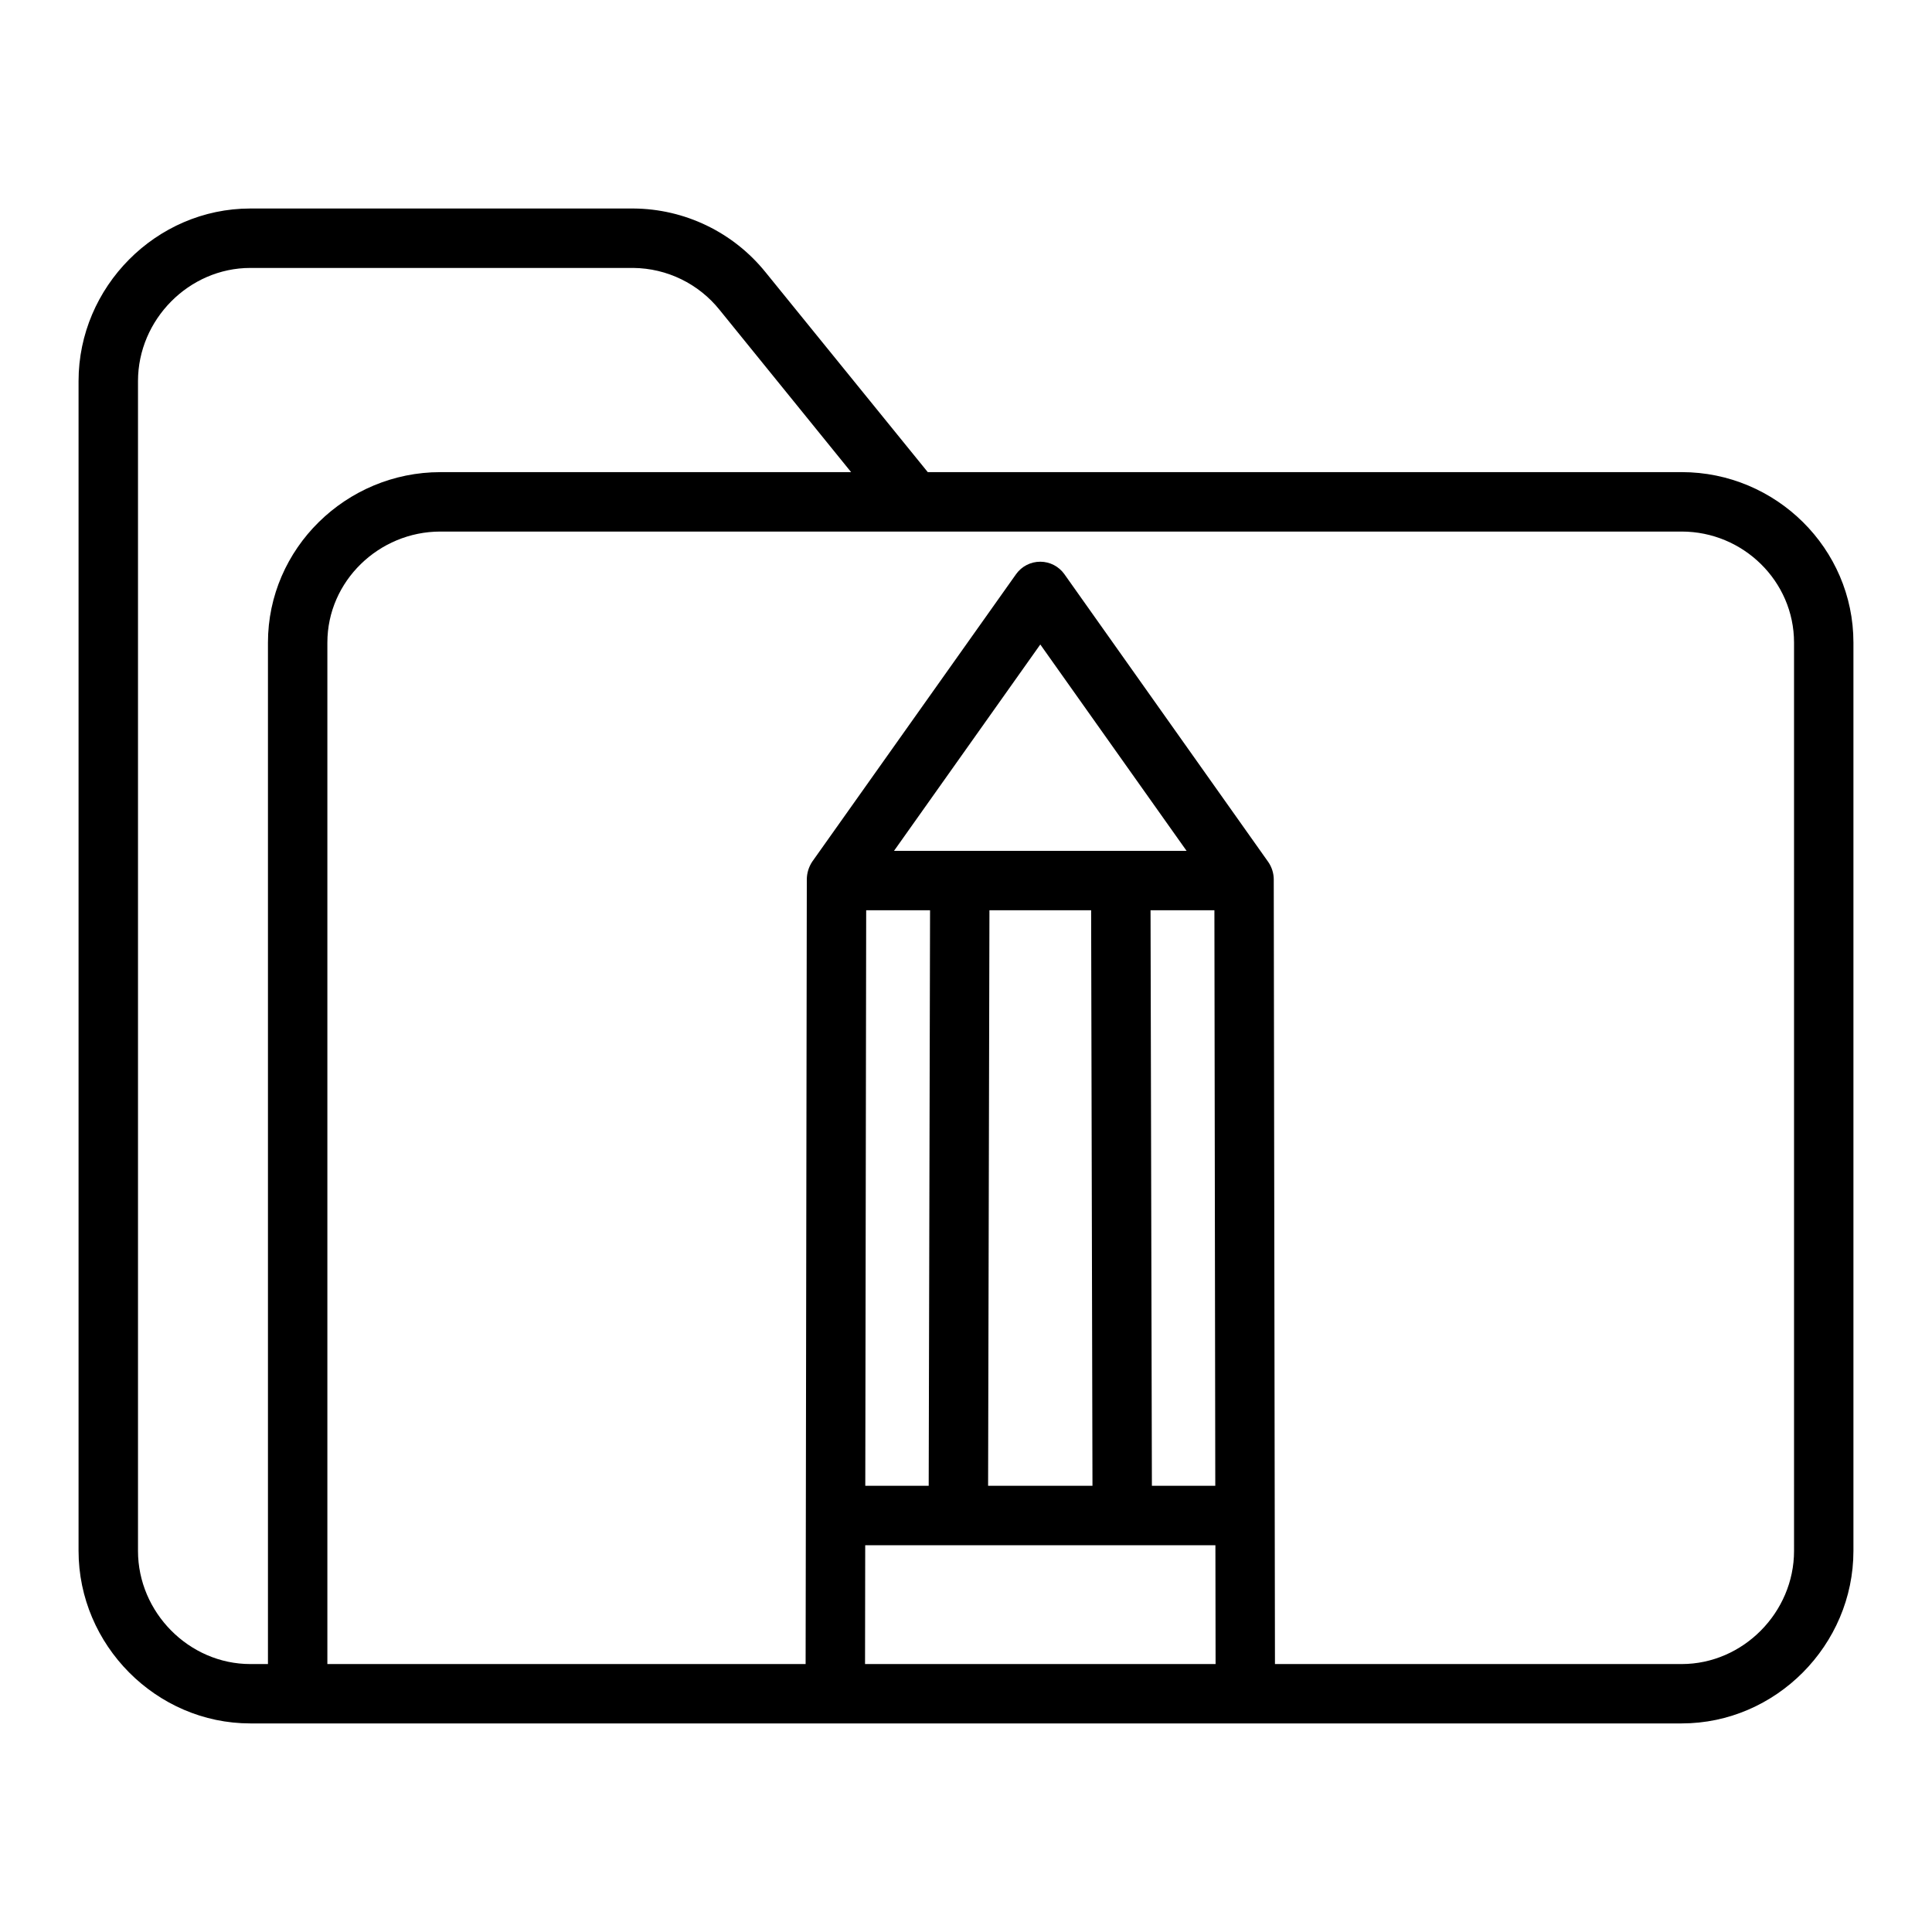
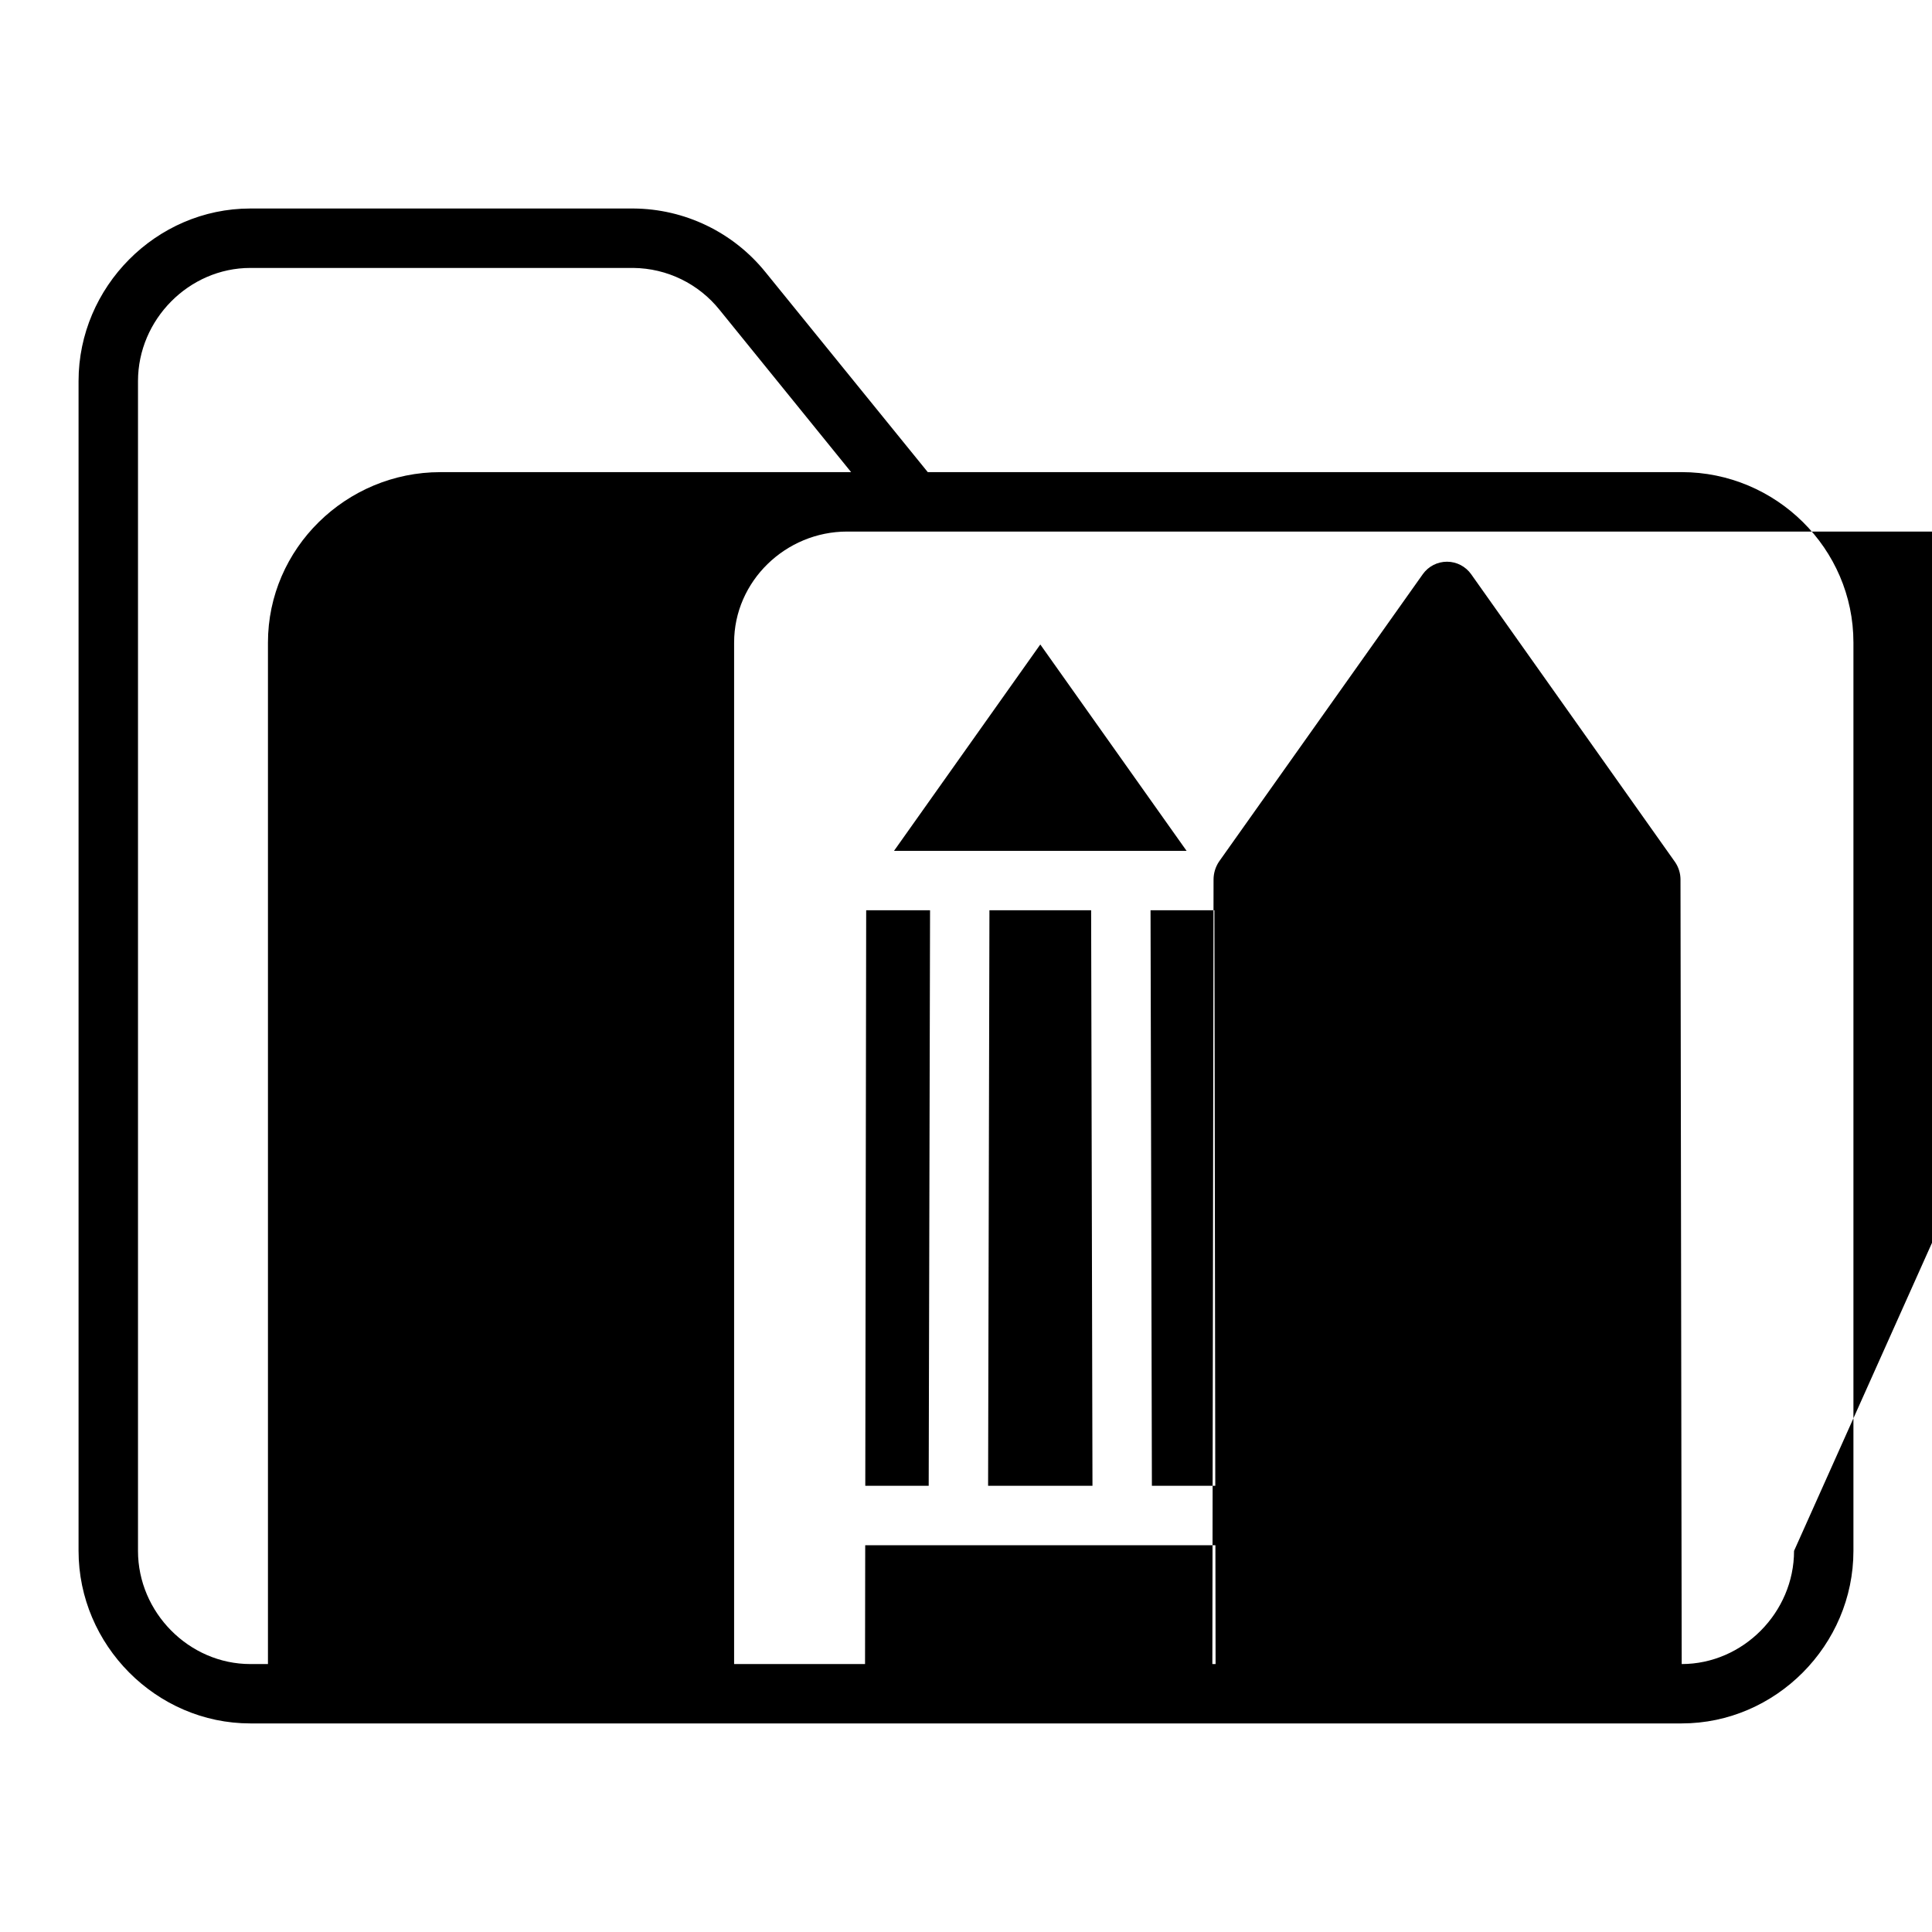
<svg xmlns="http://www.w3.org/2000/svg" fill="#000000" width="800px" height="800px" version="1.1" viewBox="144 144 512 512">
-   <path d="m589.66 269.12h-199.79l-42.961-52.934c-8.551-10.629-21.43-16.848-35.07-16.93h-101.5c-24.953 0-45.52 20.77-45.52 45.73v310.01c0 24.961 20.566 45.73 45.52 45.73h379.32c24.953 0 45.52-20.77 45.52-45.73v-240.71c0-24.961-20.566-45.168-45.52-45.168zm-409.09 285.88v-310.01c0-16.277 13.496-29.984 29.773-29.984h101.5c8.91 0.09 17.305 4.18 22.871 11.137l34.844 42.98h-108.86c-24.961 0-45.688 20.207-45.688 45.168v270.7h-4.668c-16.277 0-29.773-13.711-29.773-29.988zm252.59-169.77 0.355 152.52h-27.66l0.355-152.52zm16.102 152.52-0.359-152.52h16.926l0.234 152.52zm-68.344-168.26 38.77-54.695 38.77 54.695zm-7.371 15.742h16.926l-0.359 152.52h-16.805zm-0.258 168.27h92.805l0.047 31.488h-92.898zm246.15 1.5c0 16.277-13.496 29.988-29.773 29.988h-107.79l-0.32-207.89 0.004-0.004c-0.004-1.66-0.508-3.285-1.453-4.656l-54.004-76.234h0.004c-1.469-2.09-3.859-3.34-6.41-3.348-2.555-0.008-4.953 1.223-6.434 3.305l-54.004 76.168c-0.945 1.414-1.449 3.074-1.449 4.769l-0.316 207.89h-126.74v-270.7c0-16.277 13.668-29.422 29.945-29.422h328.96c16.277 0 29.777 13.145 29.777 29.422z" />
+   <path d="m589.66 269.12h-199.79l-42.961-52.934c-8.551-10.629-21.43-16.848-35.07-16.93h-101.5c-24.953 0-45.52 20.77-45.52 45.73v310.01c0 24.961 20.566 45.73 45.52 45.73h379.32c24.953 0 45.52-20.77 45.52-45.73v-240.71c0-24.961-20.566-45.168-45.52-45.168zm-409.09 285.88v-310.01c0-16.277 13.496-29.984 29.773-29.984h101.5c8.91 0.09 17.305 4.18 22.871 11.137l34.844 42.98h-108.86c-24.961 0-45.688 20.207-45.688 45.168v270.7h-4.668c-16.277 0-29.773-13.711-29.773-29.988zm252.59-169.77 0.355 152.52h-27.66l0.355-152.52zm16.102 152.52-0.359-152.52h16.926l0.234 152.52zm-68.344-168.26 38.77-54.695 38.77 54.695zm-7.371 15.742h16.926l-0.359 152.52h-16.805zm-0.258 168.27h92.805l0.047 31.488h-92.898zm246.15 1.5c0 16.277-13.496 29.988-29.773 29.988l-0.32-207.89 0.004-0.004c-0.004-1.66-0.508-3.285-1.453-4.656l-54.004-76.234h0.004c-1.469-2.09-3.859-3.34-6.41-3.348-2.555-0.008-4.953 1.223-6.434 3.305l-54.004 76.168c-0.945 1.414-1.449 3.074-1.449 4.769l-0.316 207.89h-126.74v-270.7c0-16.277 13.668-29.422 29.945-29.422h328.96c16.277 0 29.777 13.145 29.777 29.422z" />
</svg>